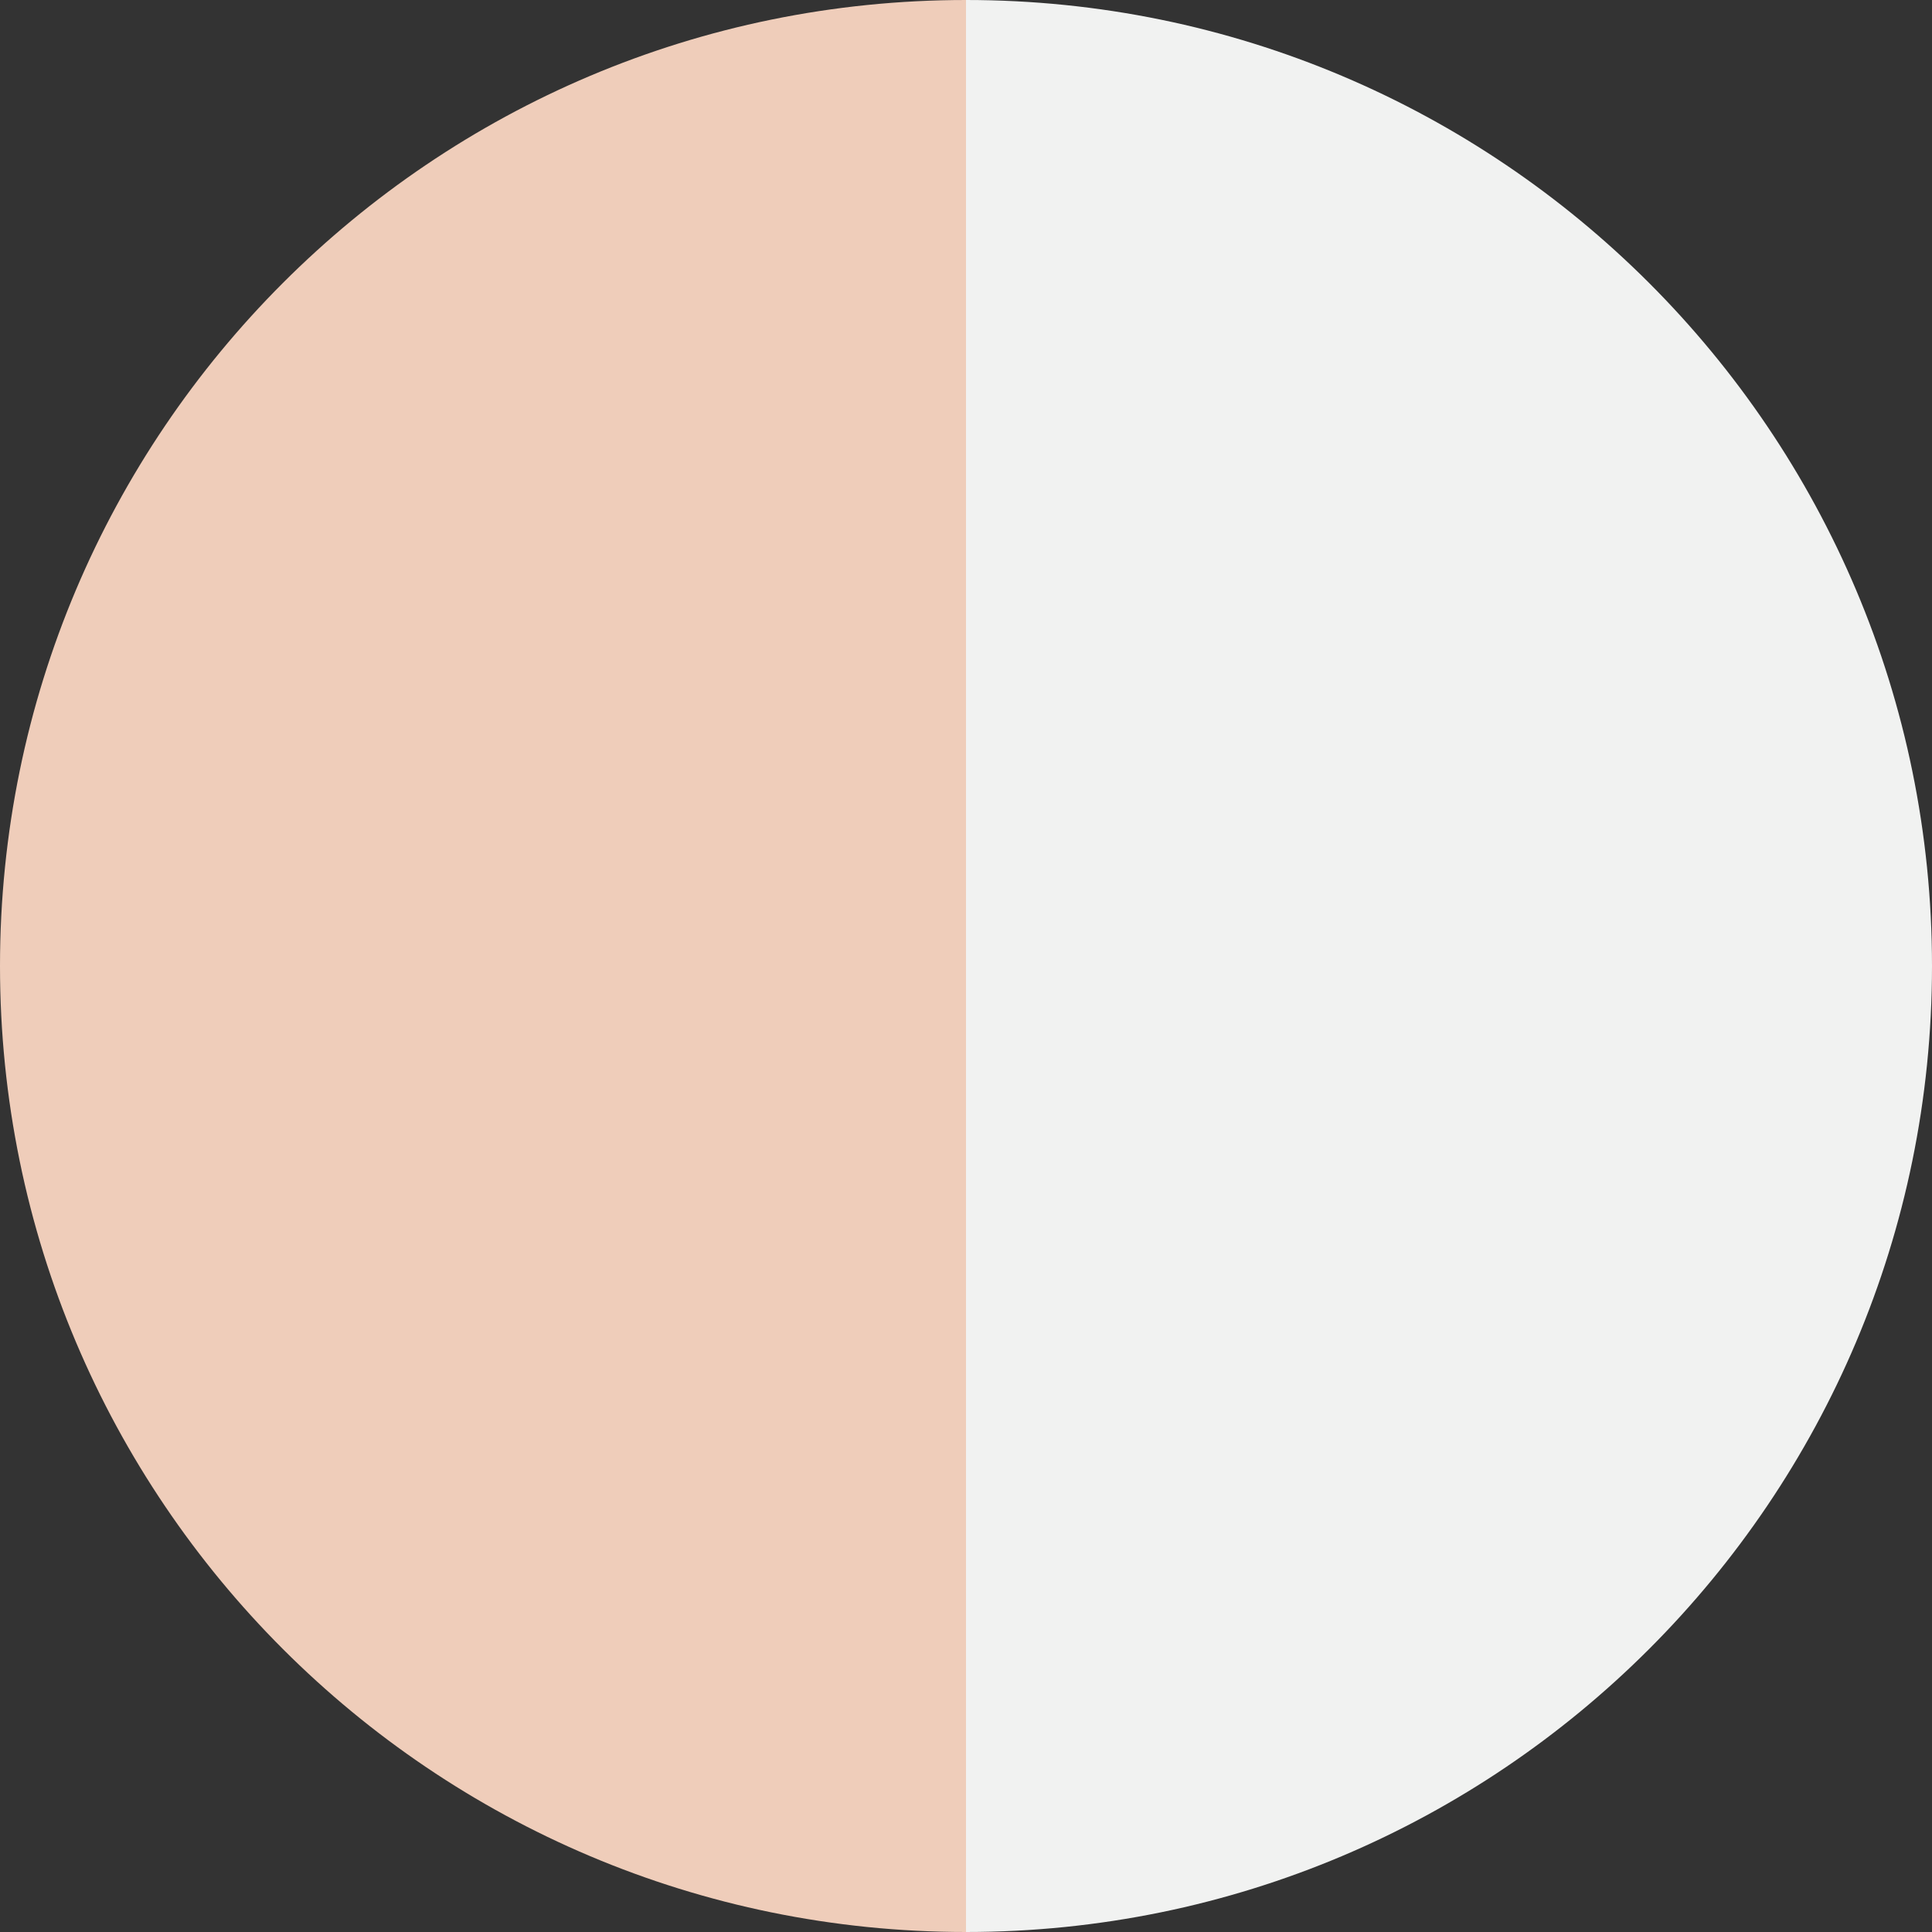
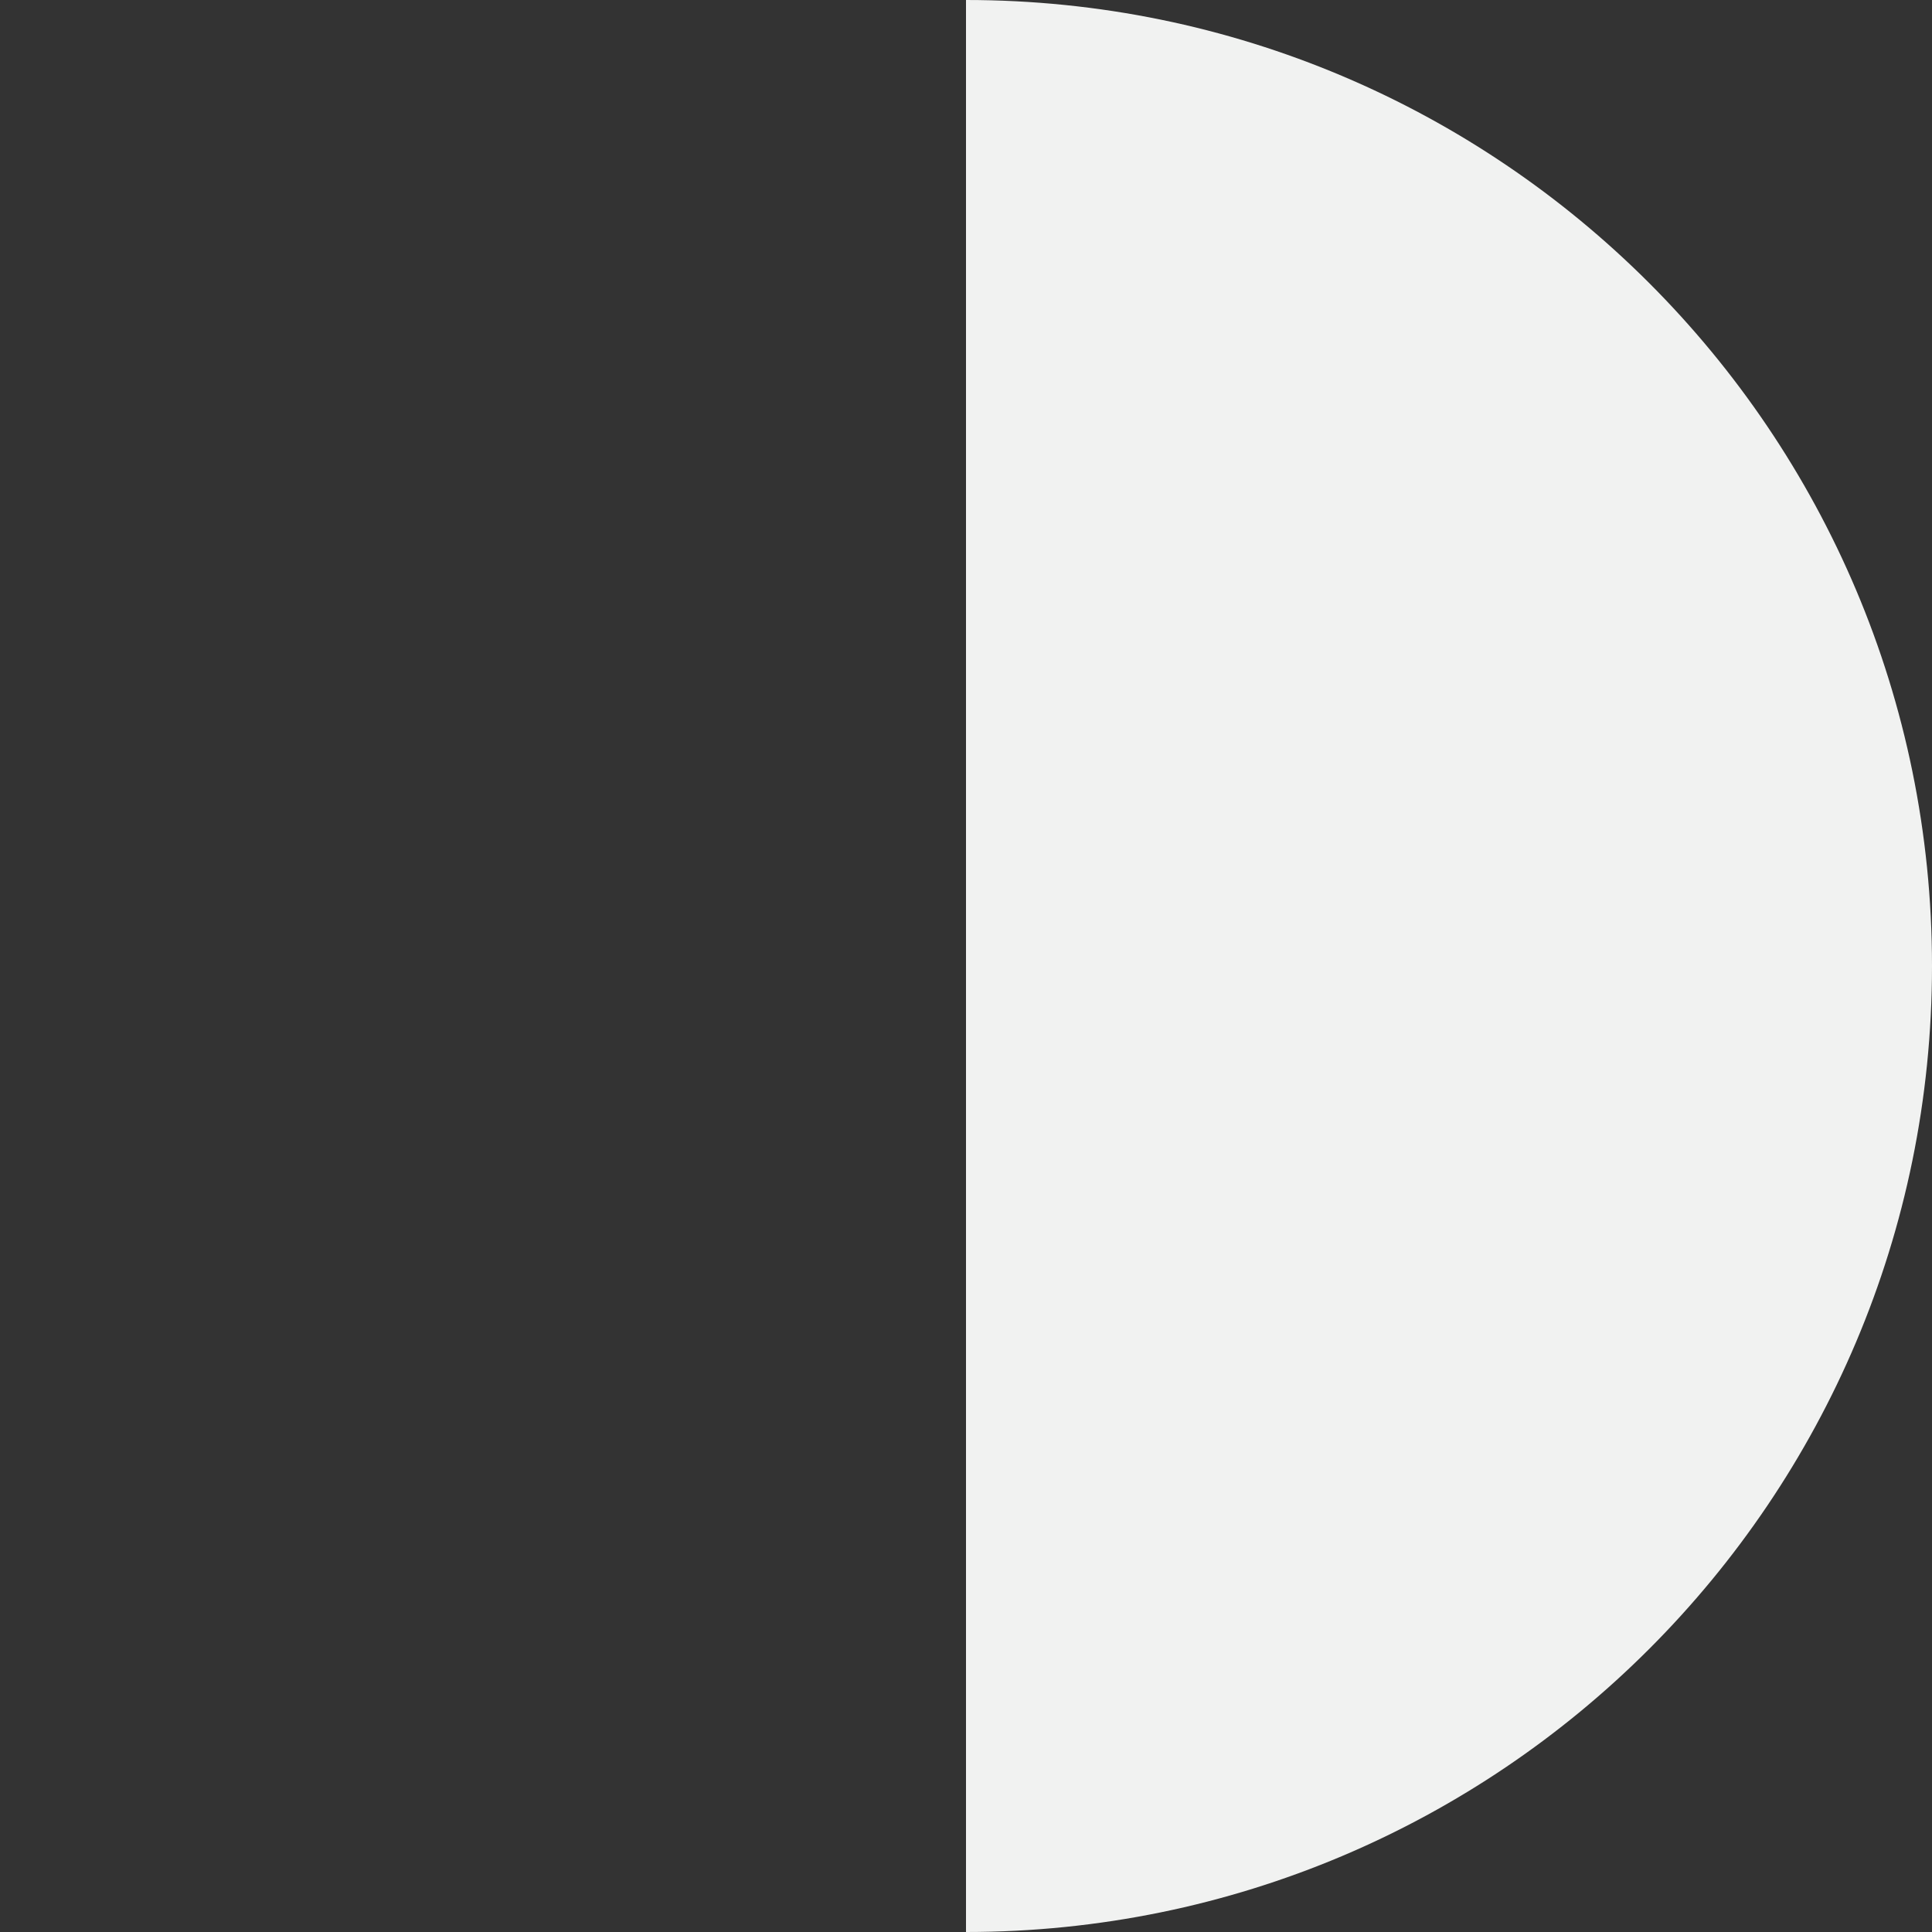
<svg xmlns="http://www.w3.org/2000/svg" width="60" height="60" viewBox="0 0 60 60" fill="none">
  <rect x="0" y="0" width="60" height="60" fill="#333333" stroke="none" />
-   <path d="M30 30C30 46.569 30 42.5 30 60C13.431 60 0 46.569 0 30C0 13.431 13.431 0 30 0C30 10.5 30 13.431 30 30Z" fill="#EFCDBA" />
  <path d="M30 30C30 46.569 30 42.5 30 60C46.569 60 60 46.569 60 30C60 13.431 46.569 0 30 0C30 10.5 30 13.431 30 30Z" fill="#F1F2F1" />
</svg>